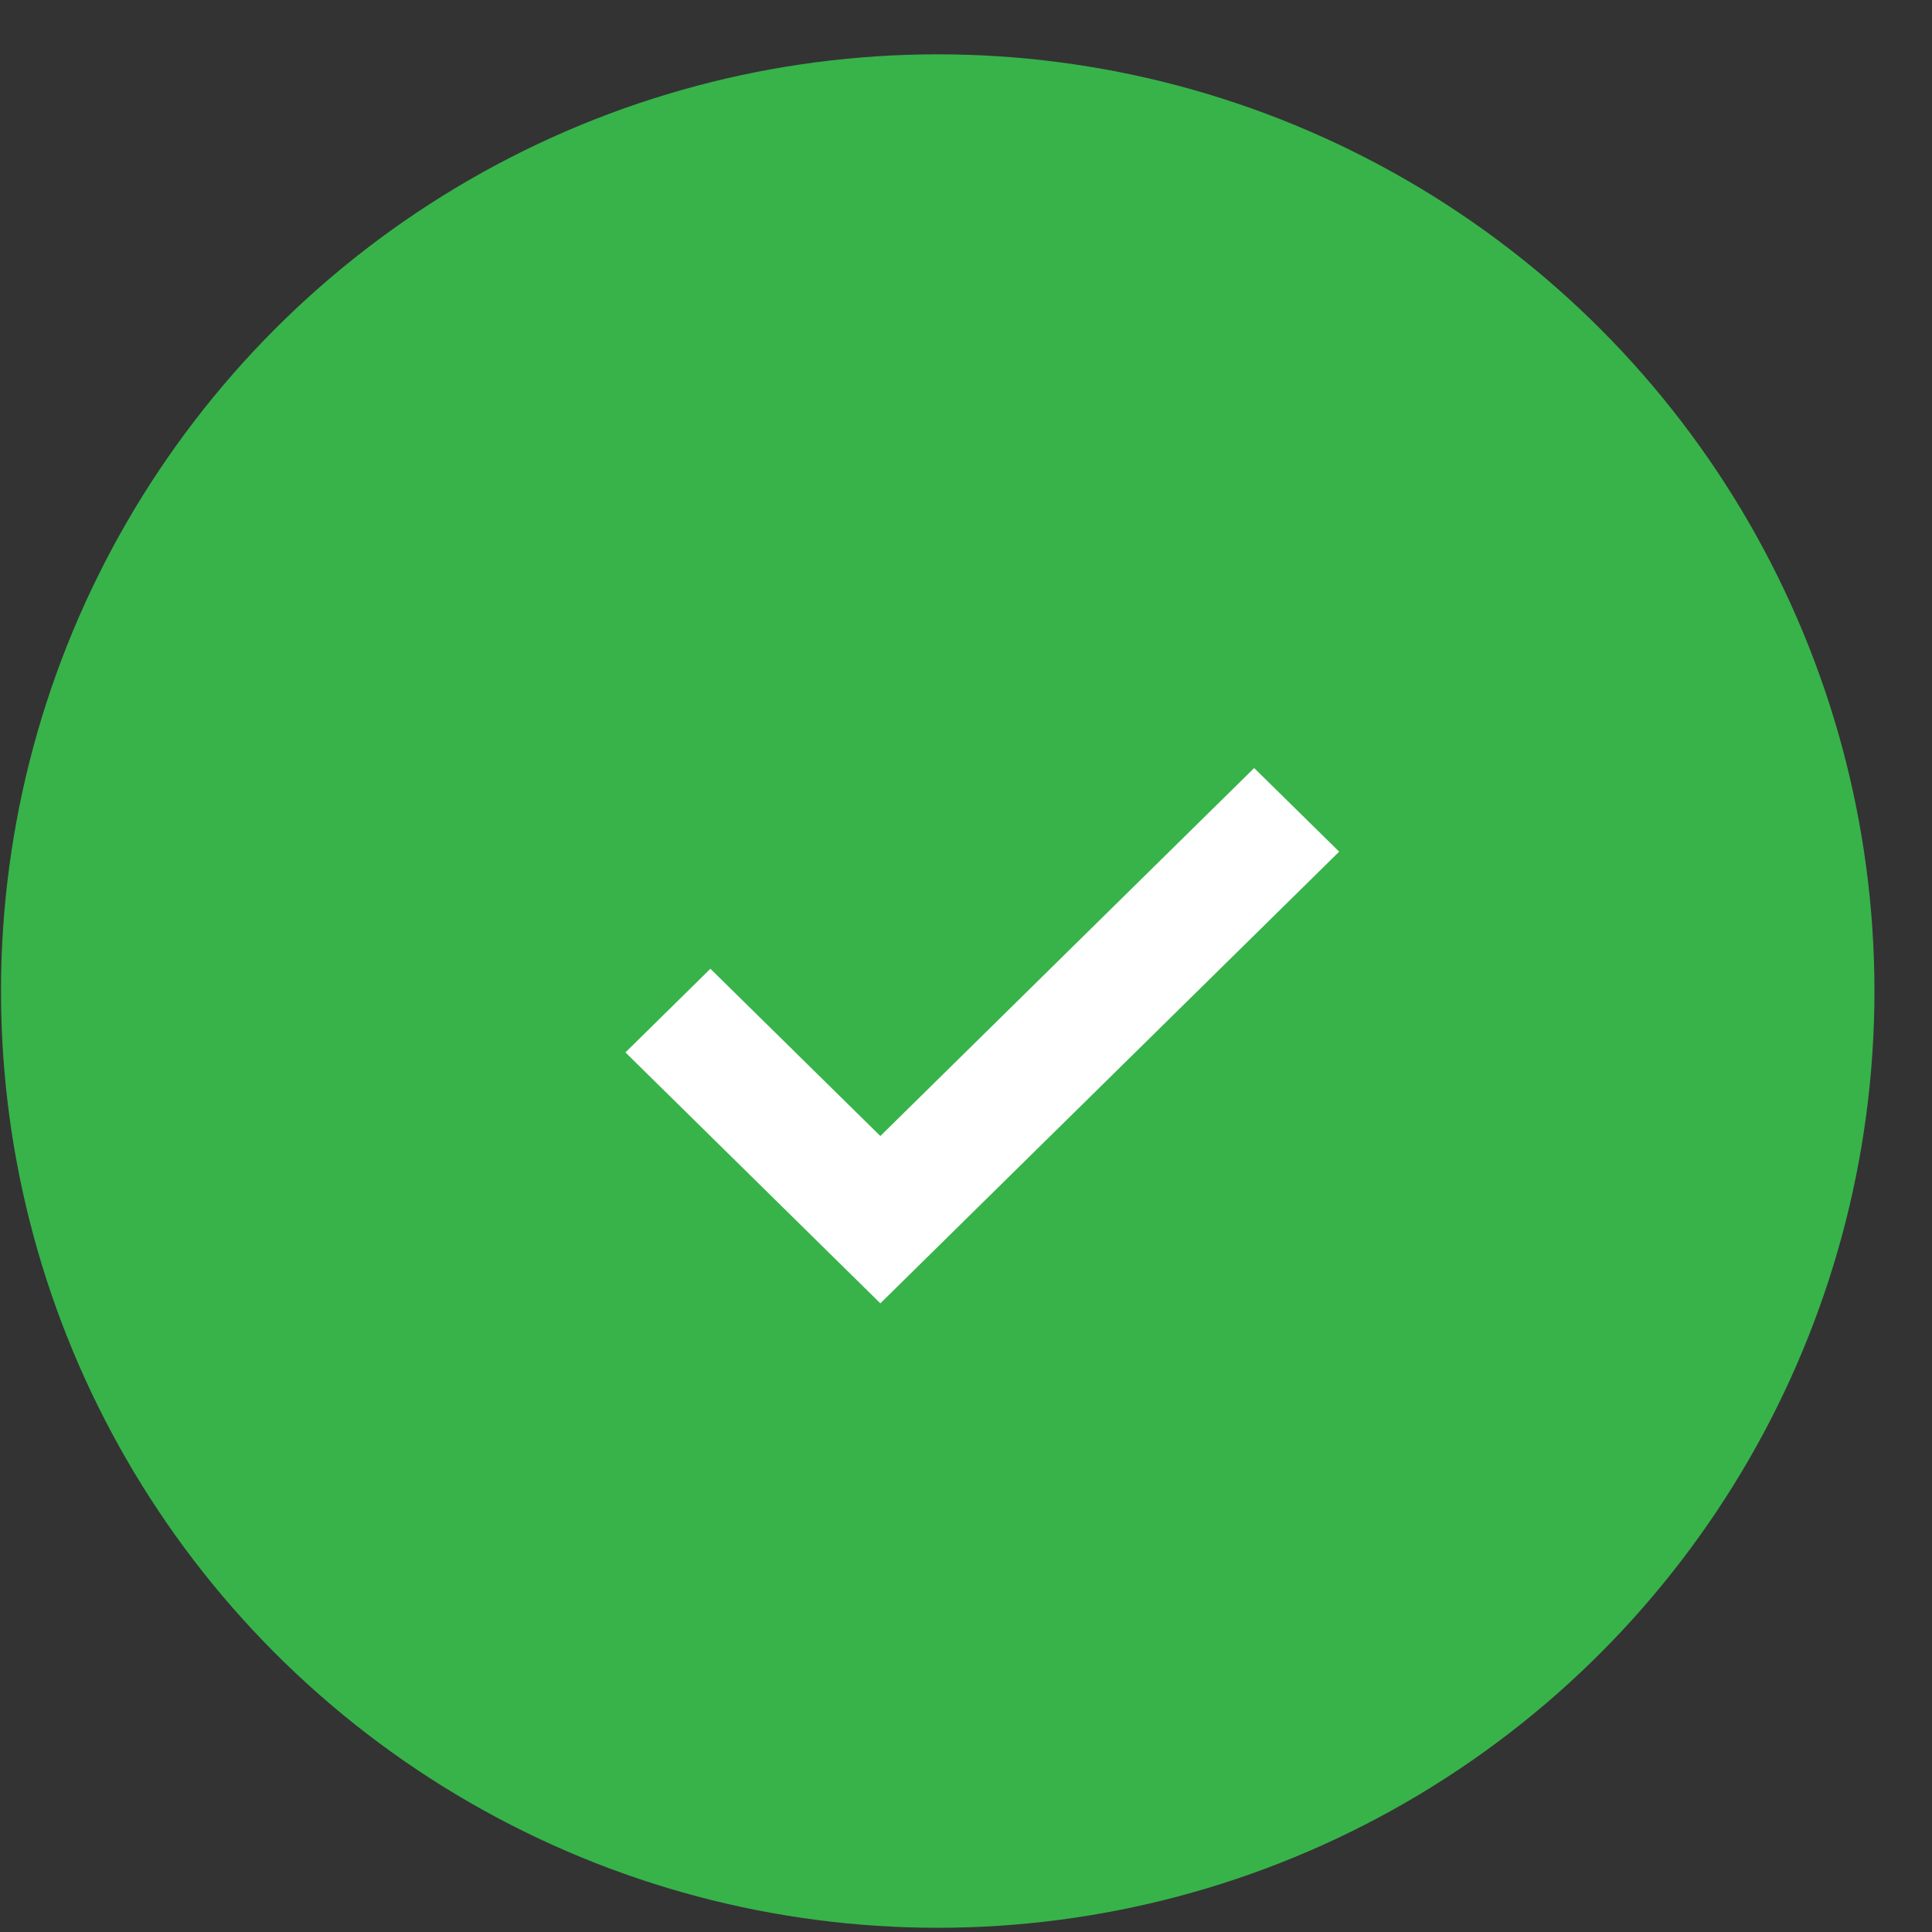
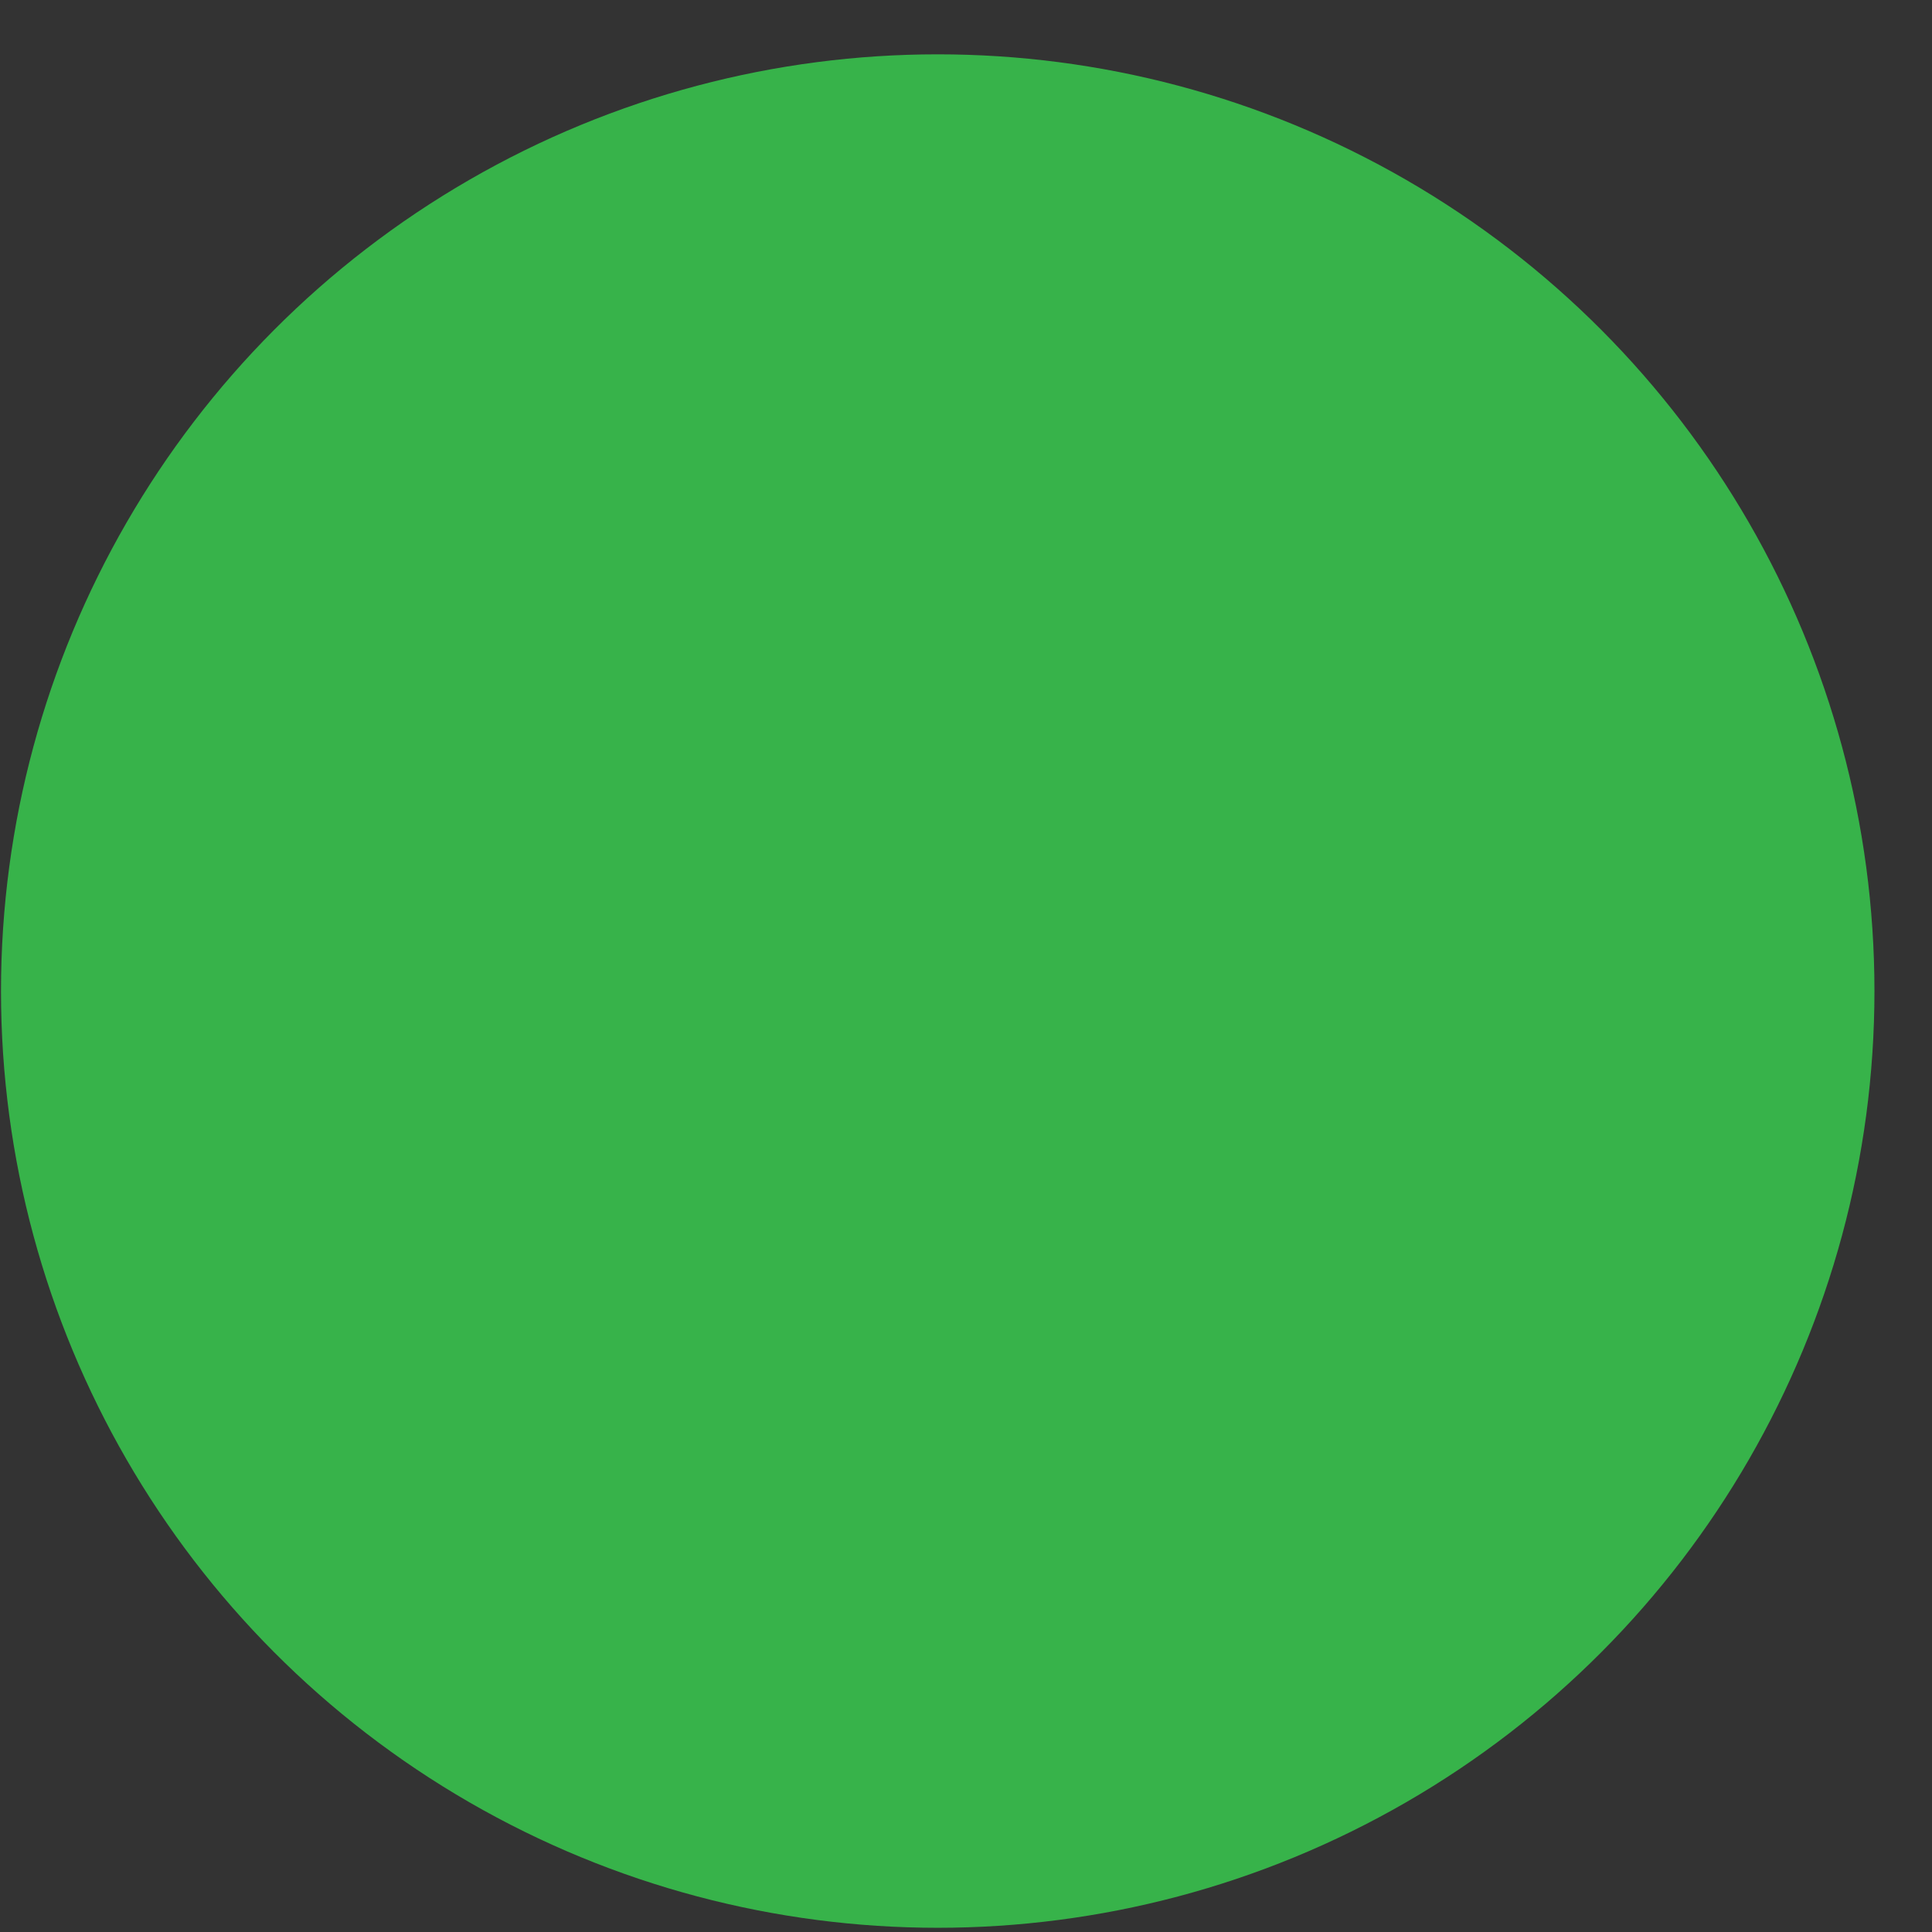
<svg xmlns="http://www.w3.org/2000/svg" width="33" height="33" viewBox="0 0 33 33" fill="none">
  <rect x="0" y="0" width="33" height="33" fill="#333333" stroke="none" />
  <circle cx="16.017" cy="16.928" r="16" fill="#37B34A" />
-   <path fill-rule="evenodd" clip-rule="evenodd" d="M15.037 22.262L10.683 17.976L12.134 16.547L15.037 19.404L21.422 13.119L22.874 14.547L15.037 22.262Z" fill="white" />
</svg>